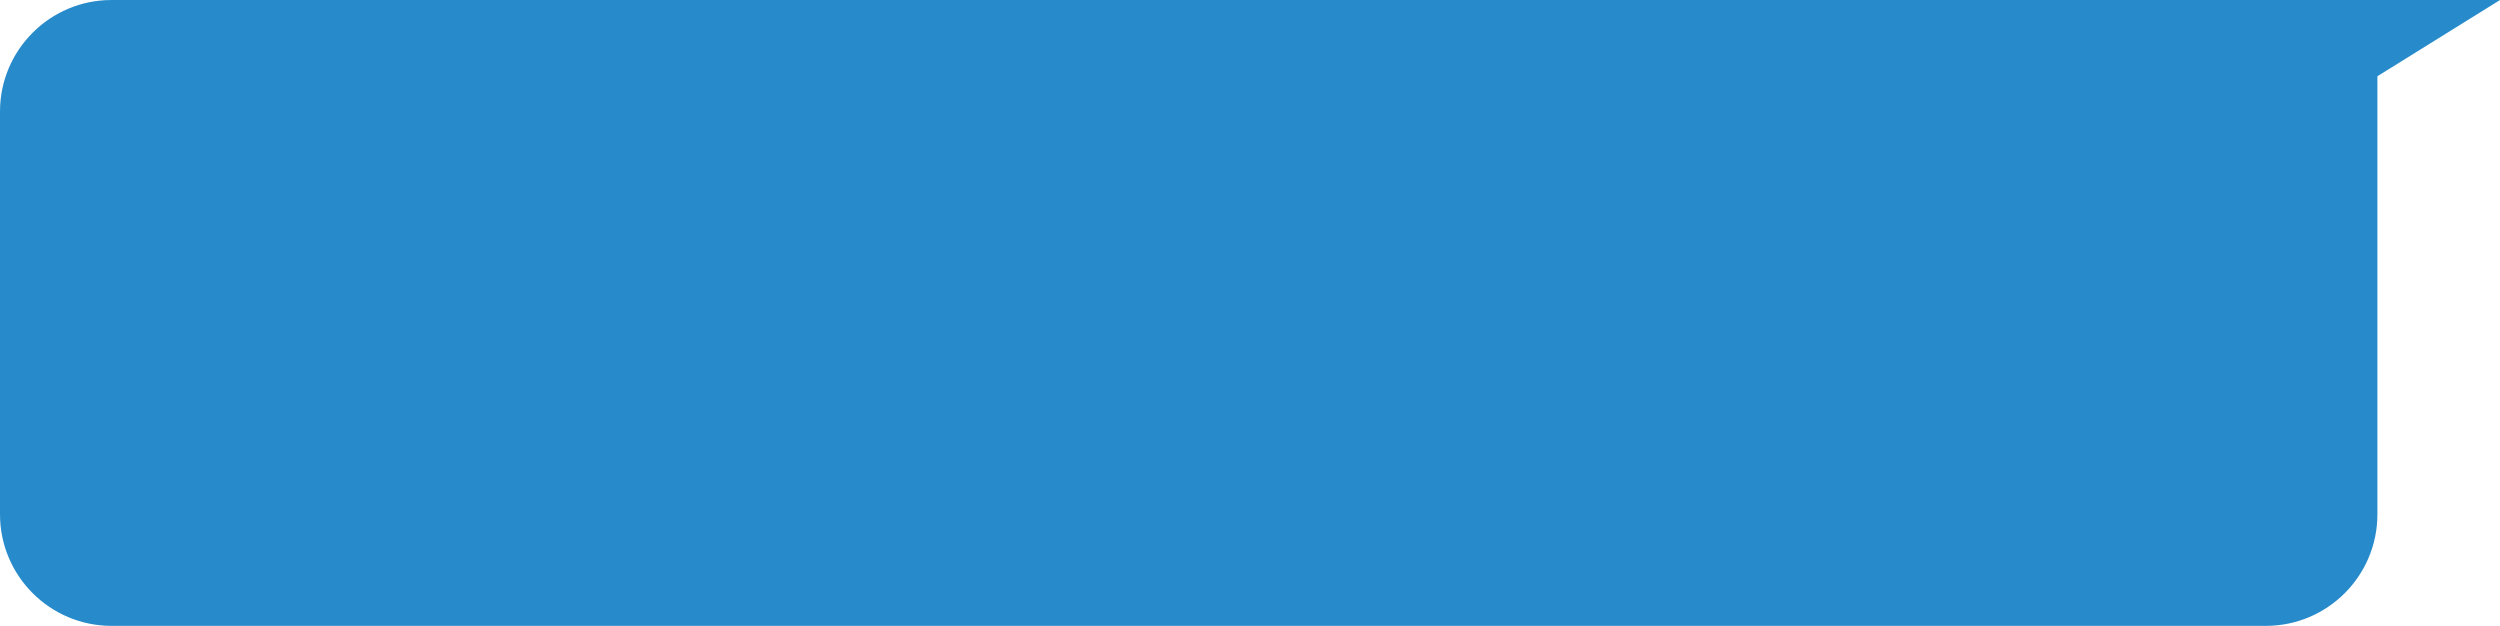
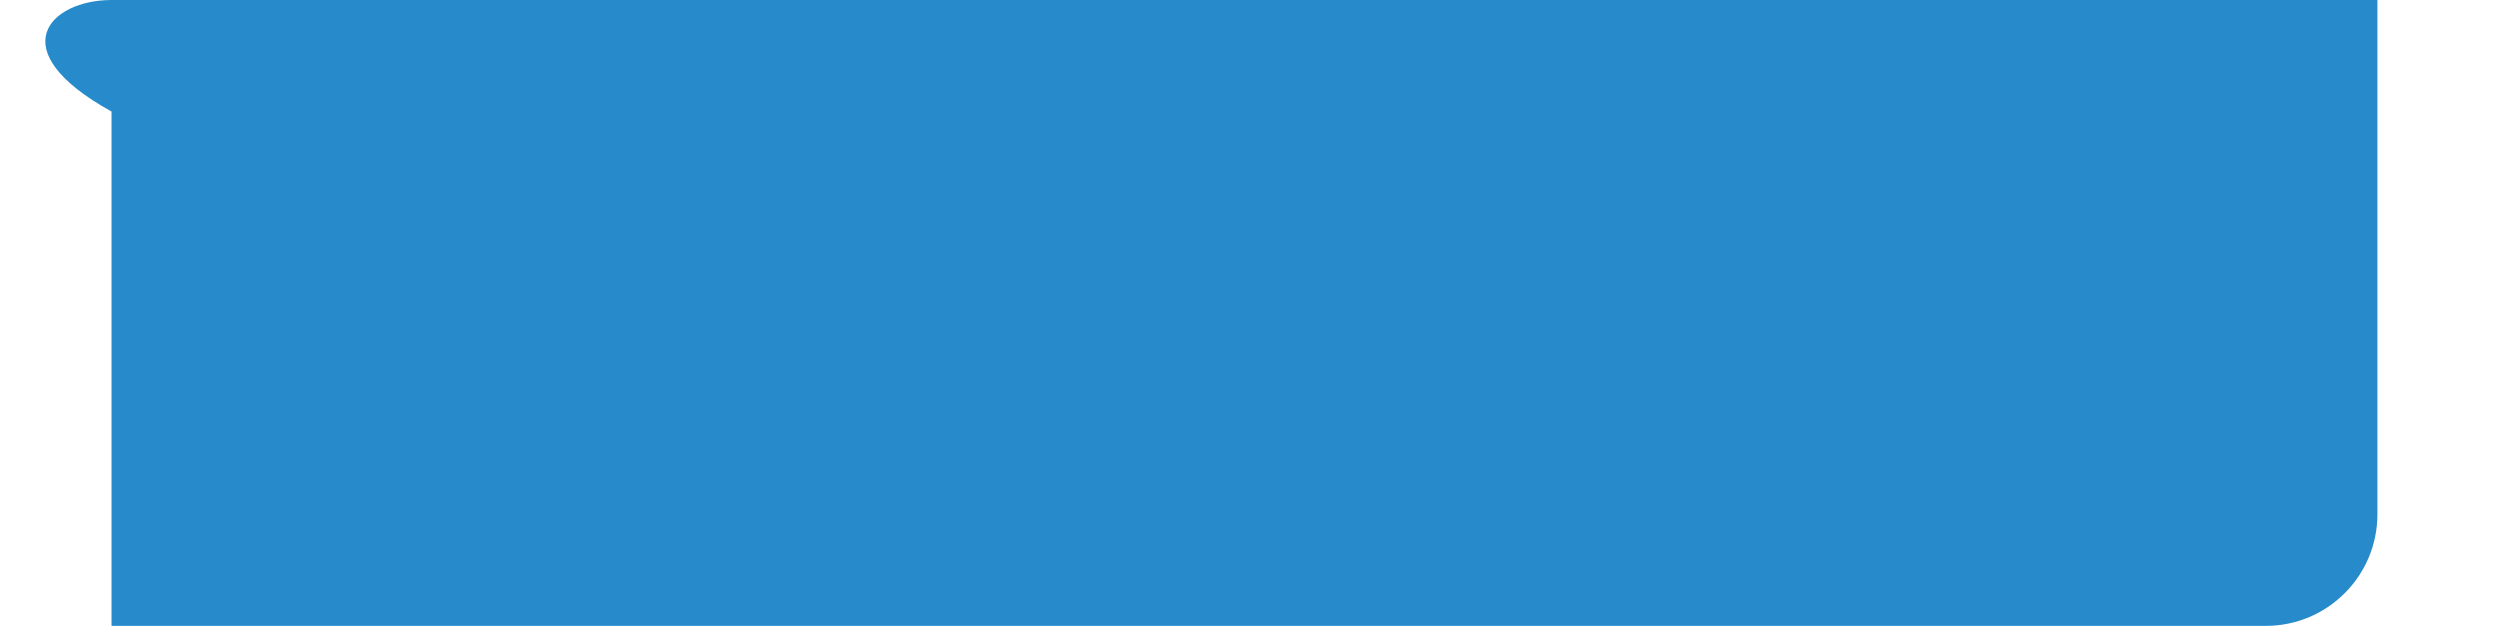
<svg xmlns="http://www.w3.org/2000/svg" data-name="Layer 2" fill="#000000" height="471.1" preserveAspectRatio="xMidYMid meet" version="1" viewBox="0.0 0.0 1882.0 471.1" width="1882" zoomAndPan="magnify">
  <g>
    <g data-name="Social Media Chat Bubble" fill="#278bcb" id="change1_1">
-       <path d="M83.96,0H1789.71V387.19c0,46.34-37.62,83.96-83.96,83.96H83.96C37.62,471.15,0,433.53,0,387.19V83.96C0,37.62,37.62,0,83.96,0Z" data-name="Social Media Chat Bubble" />
-       <path d="M1764.64,0h117.38c-38.61,24-77.21,48-115.82,72-.52-24-1.04-48-1.57-72Z" />
+       <path d="M83.96,0H1789.71V387.19c0,46.34-37.62,83.96-83.96,83.96H83.96V83.96C0,37.62,37.62,0,83.96,0Z" data-name="Social Media Chat Bubble" />
    </g>
  </g>
</svg>